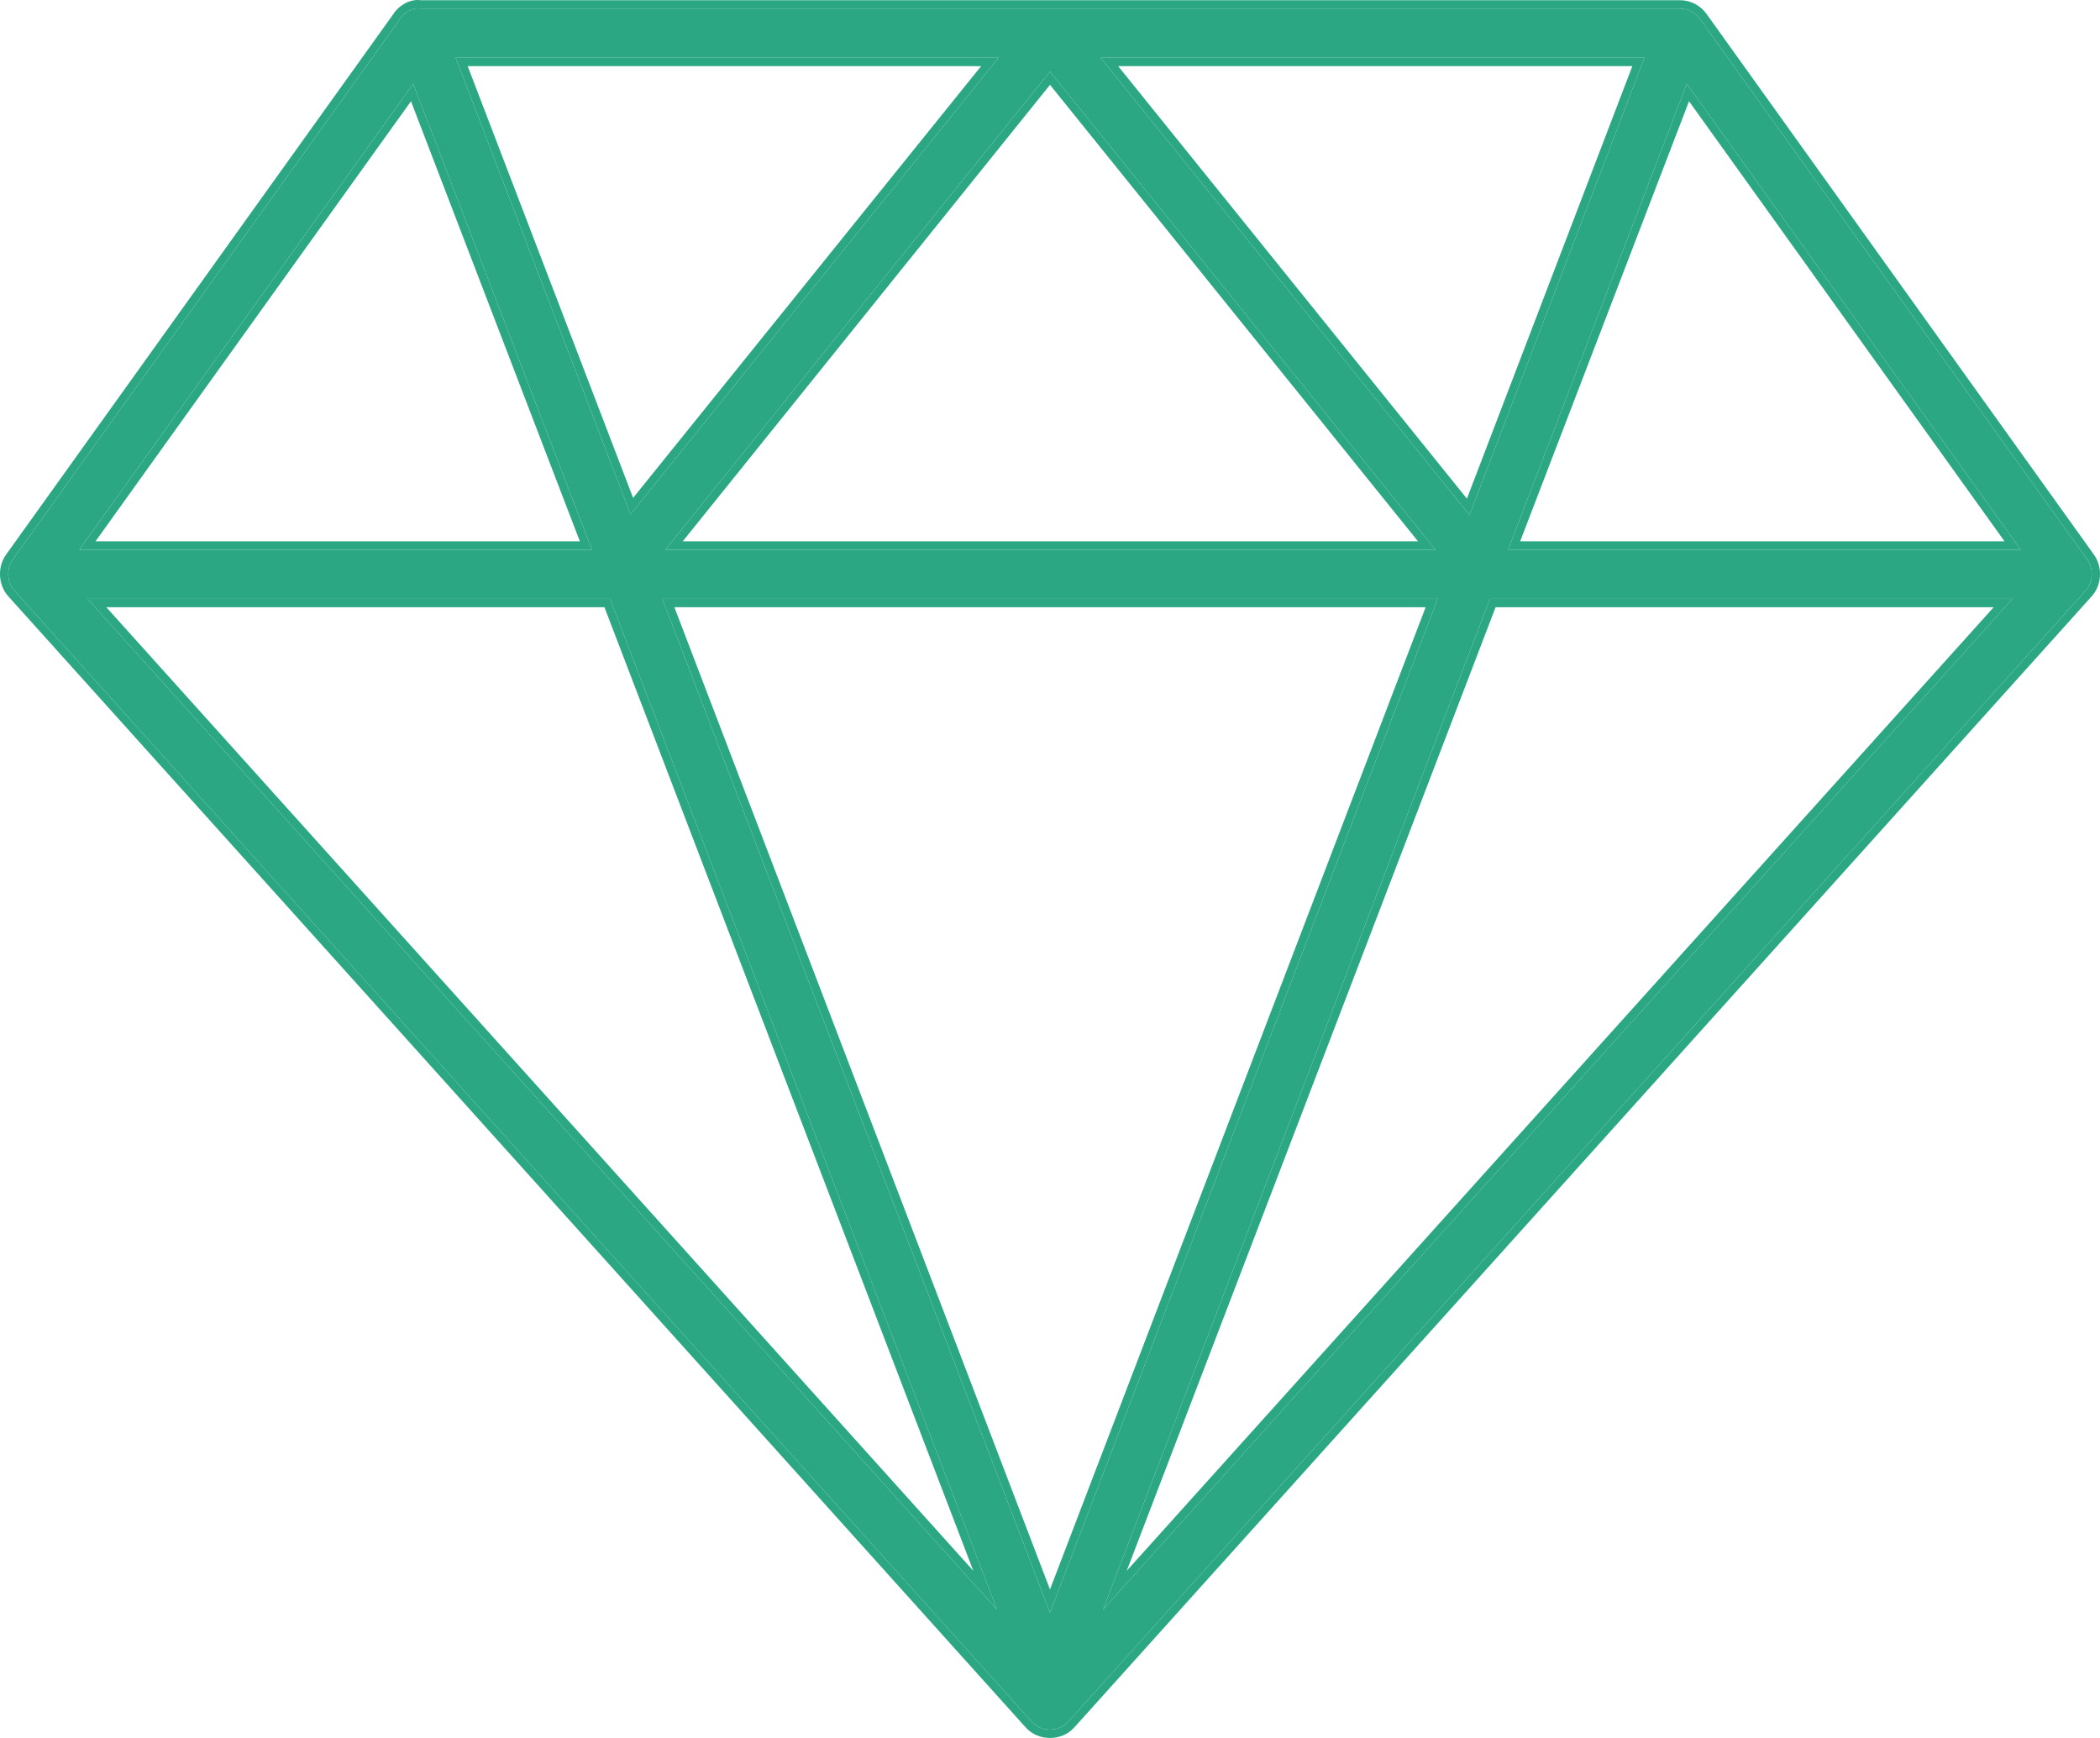
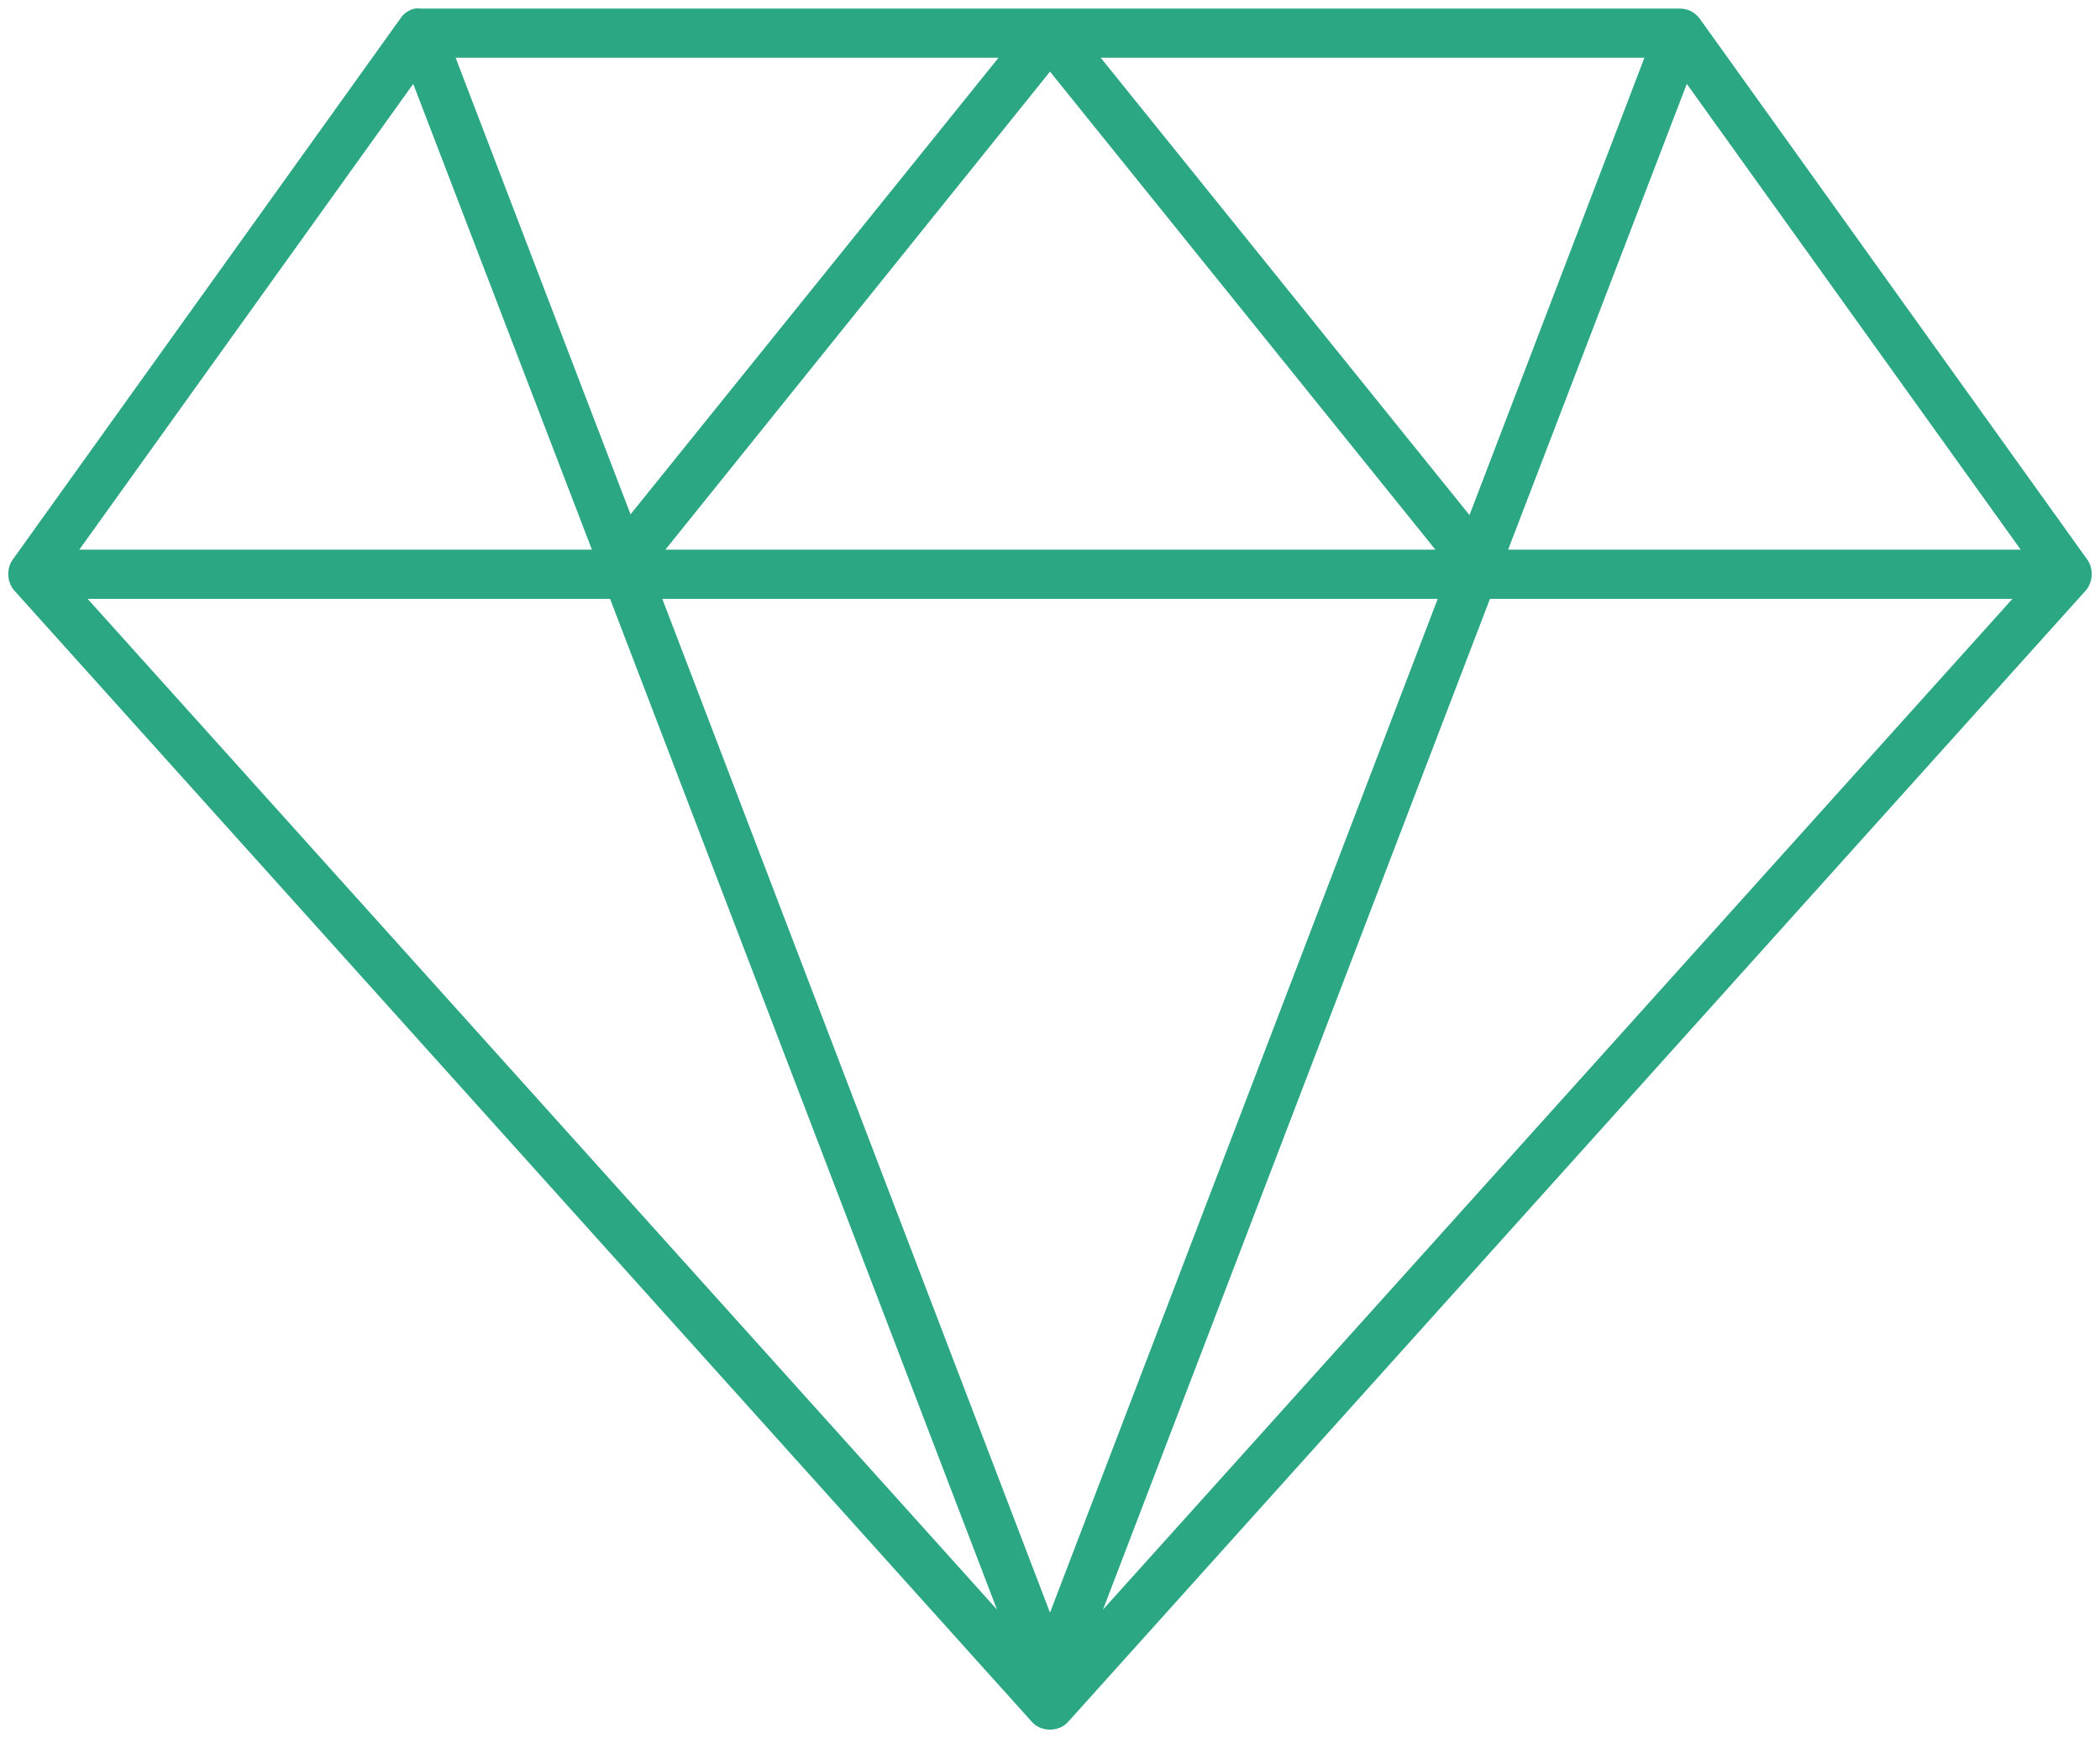
<svg xmlns="http://www.w3.org/2000/svg" width="58" height="48" viewBox="0 0 58 48" fill="none">
  <path d="M11.057 0.513L0.35 15.457C0.173 15.705 0.191 16.077 0.391 16.306L28.498 47.553C28.748 47.841 29.252 47.841 29.502 47.553L57.609 16.306C57.809 16.077 57.827 15.705 57.65 15.457L46.943 0.513C46.818 0.341 46.609 0.235 46.399 0.237H11.6C11.372 0.195 11.13 0.38 11.057 0.513ZM12.584 1.595H27.578L17.415 14.205L12.584 1.595ZM30.401 1.595H45.417L40.586 14.226L30.401 1.595ZM29 1.978L39.645 15.181H18.377L29 1.978ZM11.413 2.317L16.348 15.181H2.19L11.413 2.317ZM46.588 2.317L55.81 15.181H41.653L46.588 2.317ZM2.42 16.54H16.85L27.536 44.454L2.42 16.54ZM18.293 16.54H39.708L29 44.539L18.293 16.54ZM41.151 16.54H55.581L30.464 44.454L41.151 16.54Z" fill="#2BA783" />
-   <path fill-rule="evenodd" clip-rule="evenodd" d="M0.35 15.457L11.057 0.513C11.13 0.38 11.372 0.195 11.6 0.237H46.399C46.609 0.235 46.818 0.341 46.943 0.513L57.65 15.457C57.827 15.705 57.809 16.077 57.609 16.306L29.502 47.553C29.252 47.841 28.748 47.841 28.498 47.553L0.391 16.306C0.191 16.077 0.173 15.705 0.35 15.457ZM28.328 47.707C28.328 47.707 28.327 47.706 28.326 47.706L0.221 16.46L0.22 16.459C-0.051 16.149 -0.075 15.658 0.165 15.322L0.165 15.322L10.865 0.387C10.928 0.281 11.036 0.18 11.156 0.11C11.277 0.038 11.441 -0.019 11.618 0.006H46.398C46.682 0.004 46.959 0.145 47.127 0.376L47.128 0.377L57.835 15.322L57.835 15.322C58.075 15.658 58.051 16.149 57.78 16.459L57.779 16.46L57.778 16.461L29.674 47.706C29.673 47.706 29.672 47.707 29.672 47.707C29.496 47.908 29.242 48 29 48C28.758 48 28.503 47.908 28.328 47.707ZM12.584 1.595L17.415 14.205L27.578 1.595H12.584ZM27.098 1.826L17.486 13.751L12.917 1.826H27.098ZM45.417 1.595L40.586 14.226L30.401 1.595H45.417ZM30.882 1.826H45.084L40.515 13.772L30.882 1.826ZM29 1.978L18.377 15.181H39.645L29 1.978ZM29 2.343L18.857 14.95H39.164L29 2.343ZM11.413 2.317L2.19 15.181H16.348L11.413 2.317ZM11.351 2.796L2.638 14.95H16.015L11.351 2.796ZM46.588 2.317L41.653 15.181H55.81L46.588 2.317ZM46.649 2.796L41.986 14.95H55.363L46.649 2.796ZM2.42 16.54L27.536 44.454L16.85 16.54H2.42ZM2.936 16.77L26.882 43.383L16.694 16.77H2.936ZM18.293 16.54L29 44.539L39.708 16.54H18.293ZM18.626 16.77L29 43.899L39.375 16.77H18.626ZM41.307 16.77L31.119 43.383L55.064 16.77H41.307ZM41.151 16.54L30.464 44.454L55.581 16.54H41.151Z" fill="#2BA783" />
</svg>